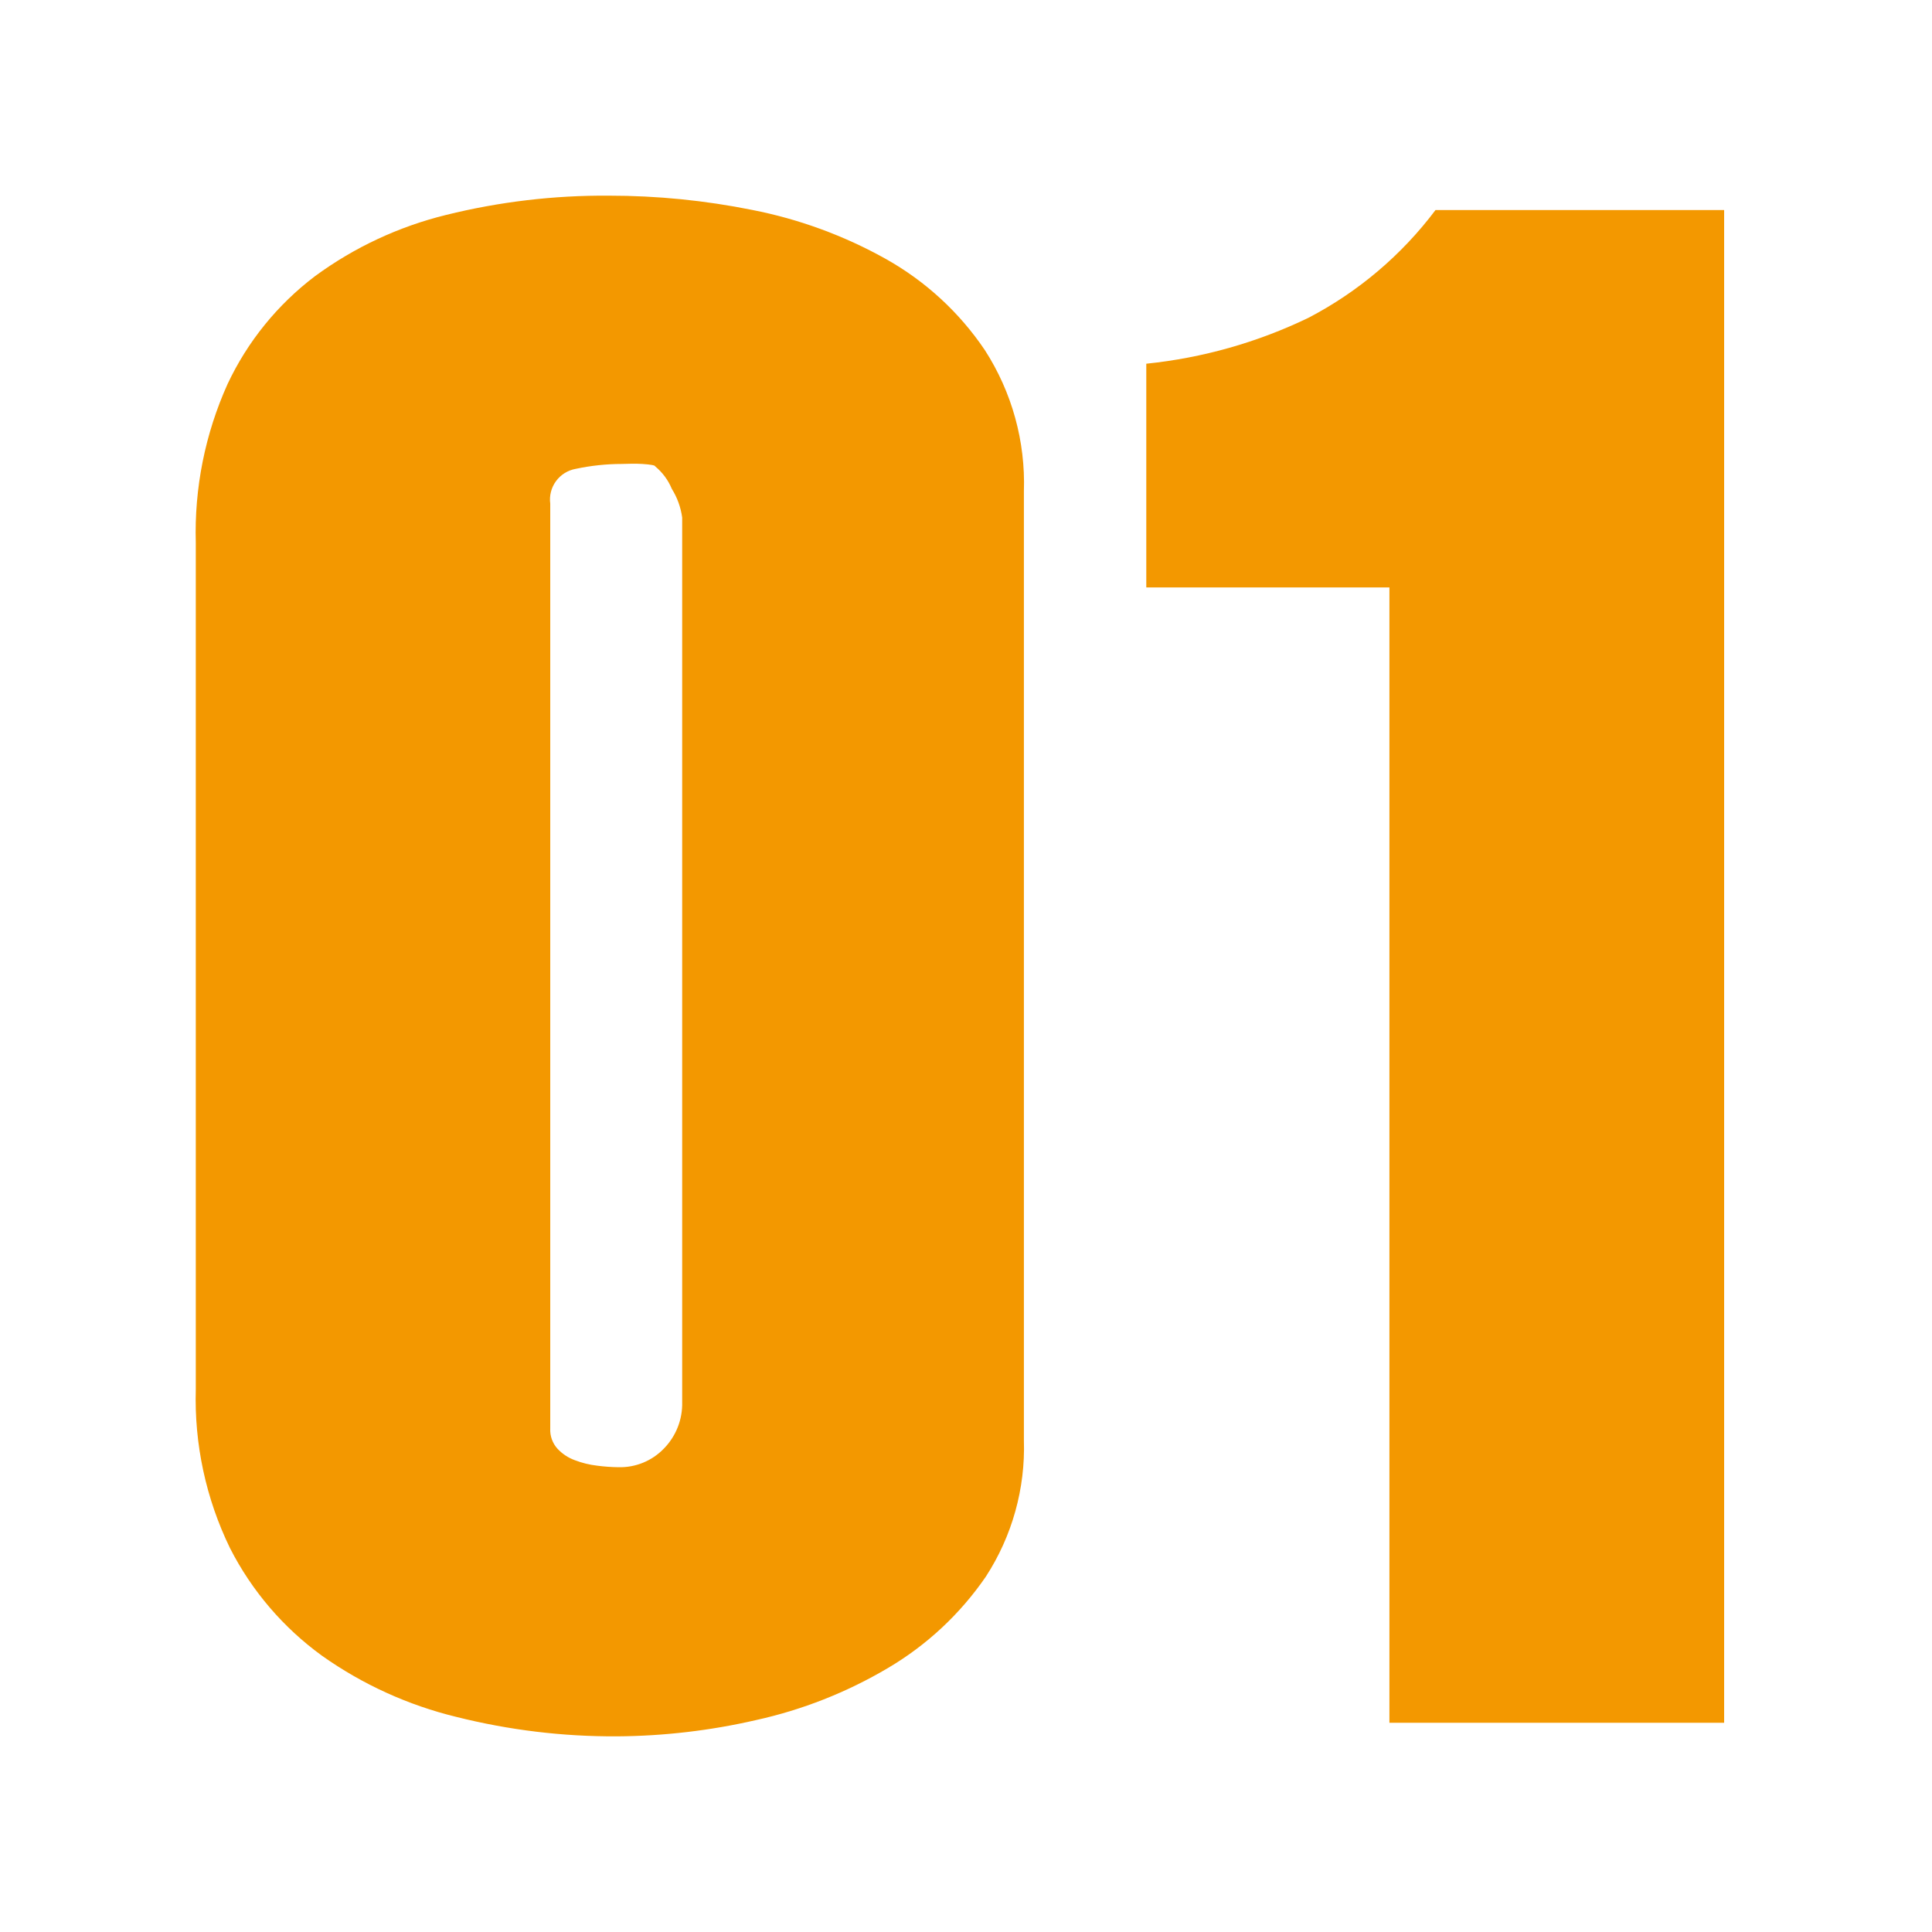
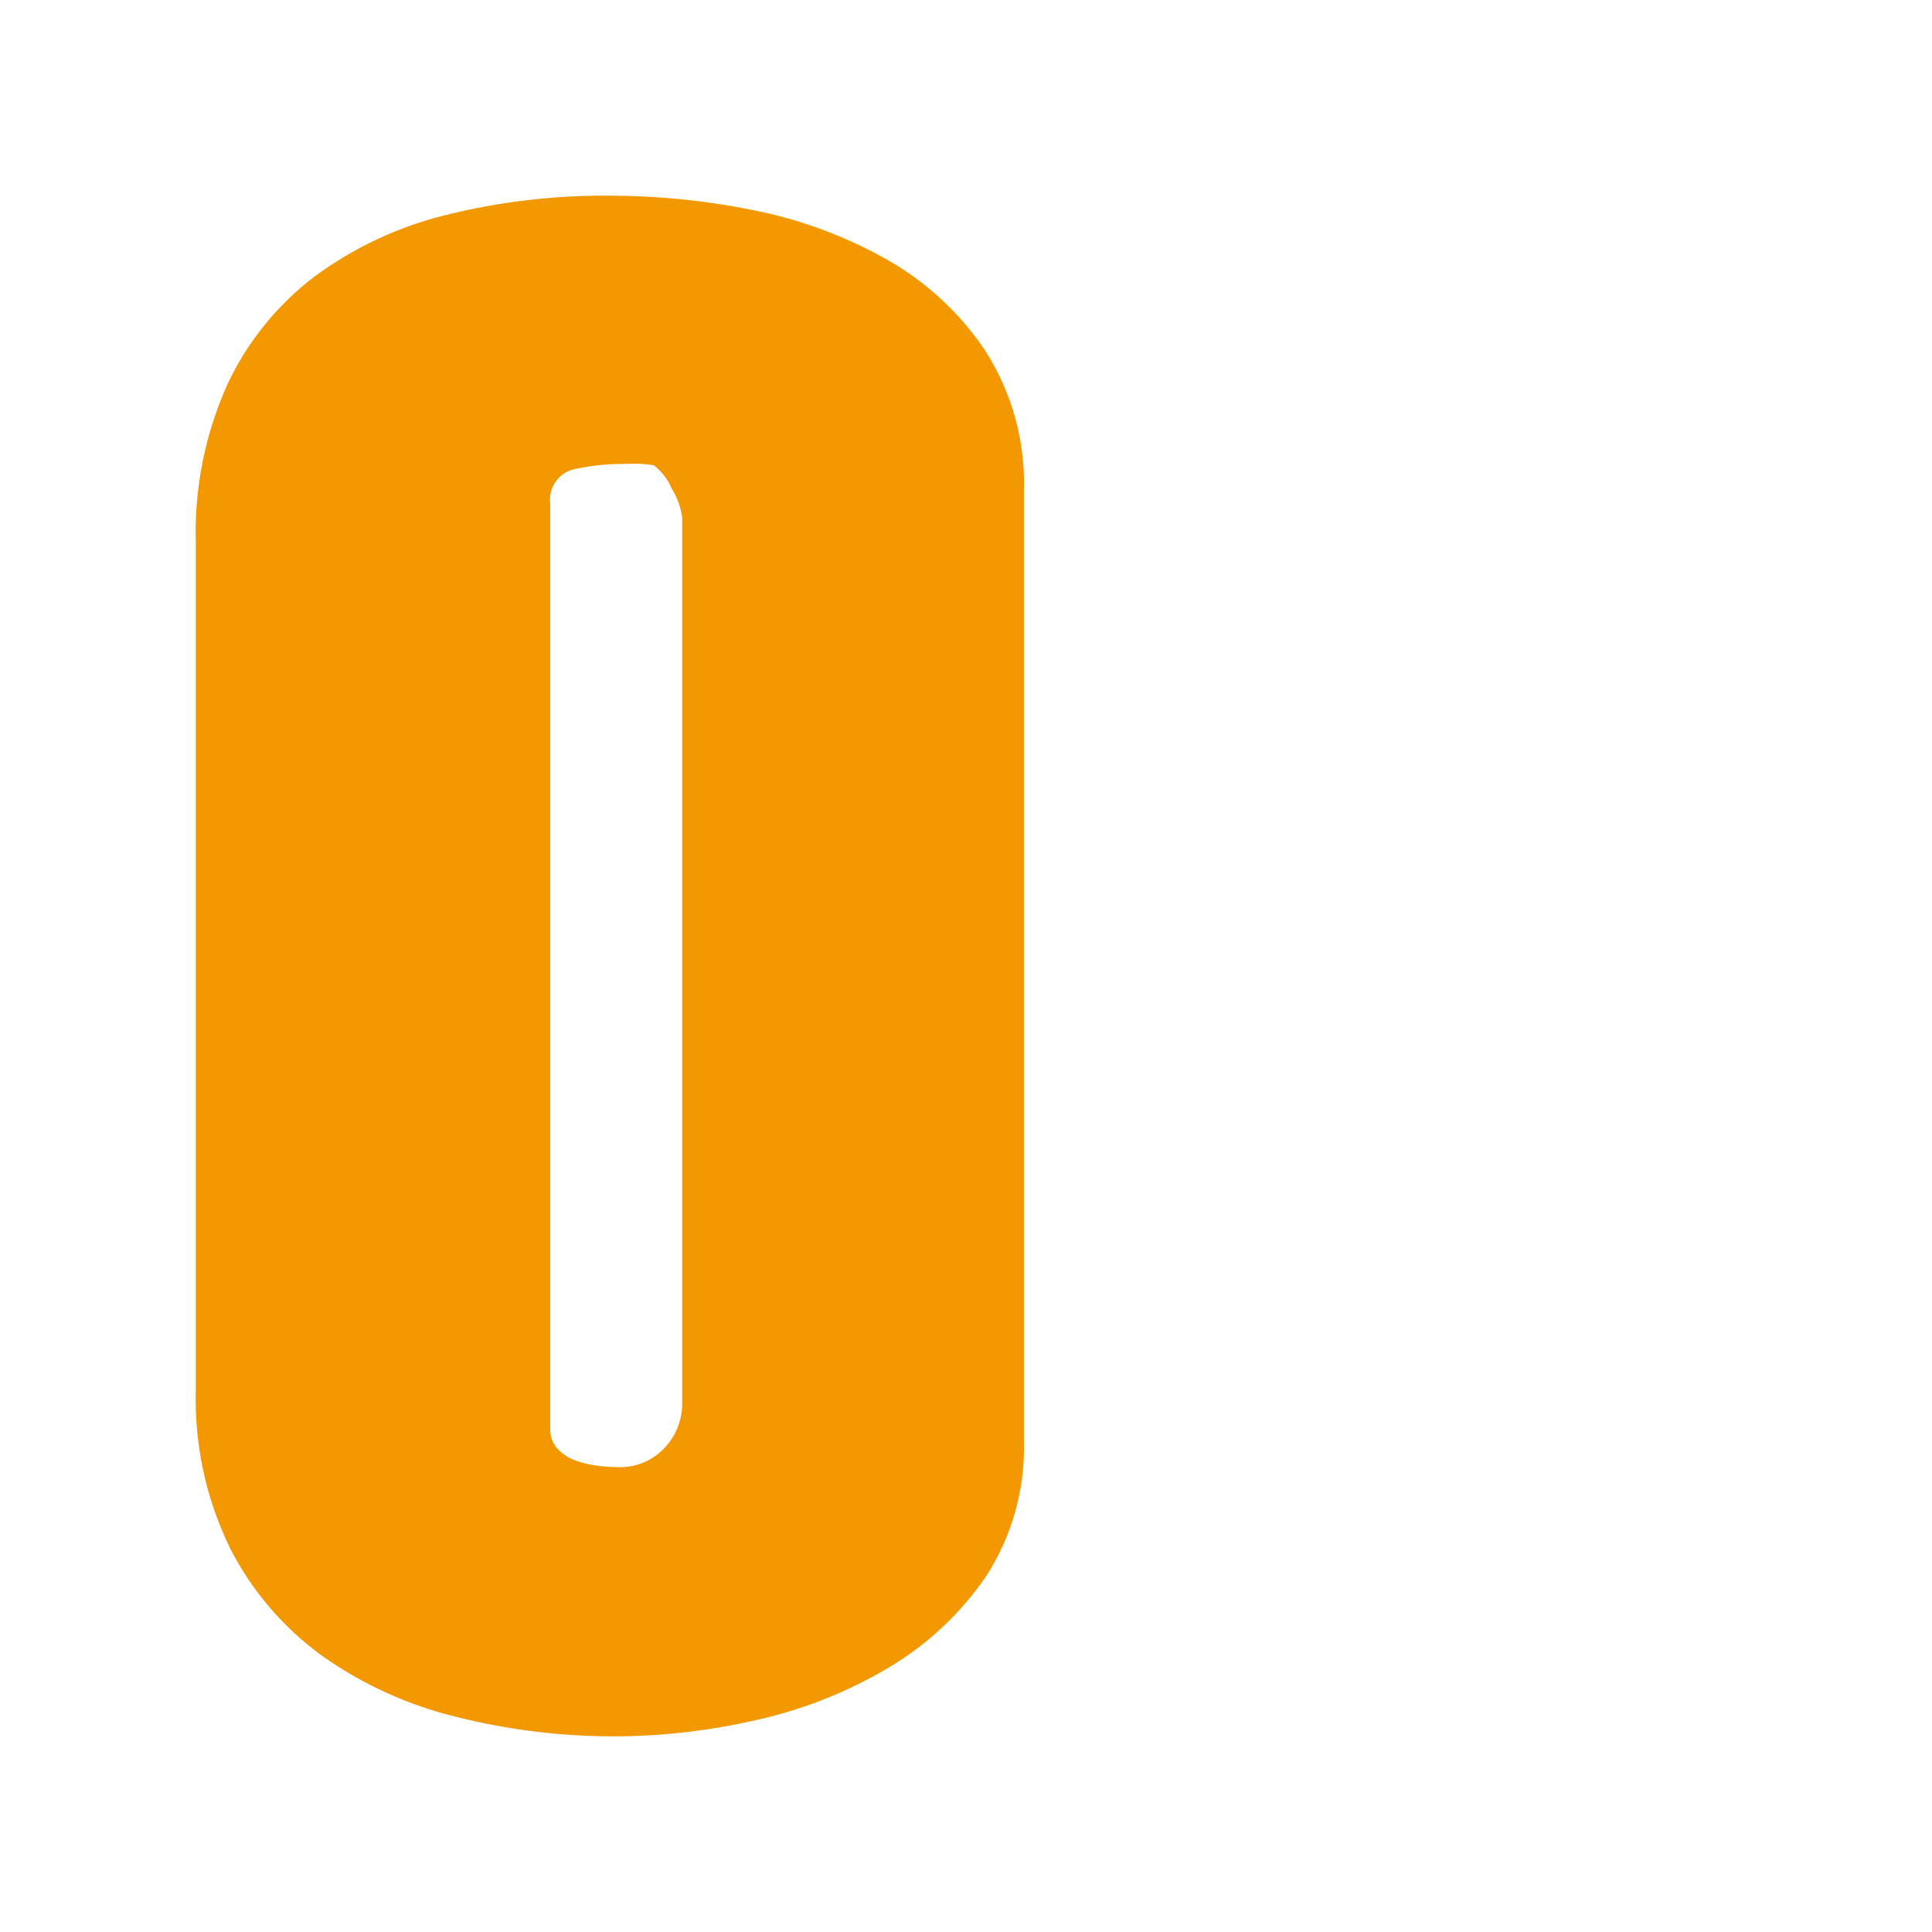
<svg xmlns="http://www.w3.org/2000/svg" width="120" height="120" viewBox="0 0 120 120" fill="none">
  <path d="M46.72 13.039C49.627 13.608 52.425 14.633 55.01 16.078C57.484 17.462 59.597 19.407 61.178 21.757C62.856 24.365 63.7 27.421 63.596 30.519V89.456C63.692 92.455 62.866 95.413 61.23 97.931C59.641 100.246 57.562 102.185 55.141 103.61C52.598 105.114 49.832 106.205 46.947 106.84C44.116 107.492 41.222 107.829 38.318 107.848C34.957 107.865 31.608 107.459 28.349 106.641C25.353 105.914 22.522 104.626 20.007 102.846C17.595 101.099 15.633 98.804 14.283 96.151C12.79 93.081 12.062 89.697 12.161 86.286V33.715C12.064 30.32 12.739 26.947 14.136 23.85C15.376 21.213 17.239 18.916 19.564 17.155C22 15.365 24.767 14.072 27.705 13.351C31.014 12.53 34.413 12.128 37.822 12.153C40.81 12.152 43.791 12.449 46.72 13.039ZM35.76 29.121C35.268 29.208 34.829 29.482 34.534 29.885C34.239 30.288 34.111 30.789 34.177 31.283V88.726C34.153 89.185 34.313 89.635 34.621 89.977C34.92 90.3 35.293 90.548 35.708 90.697C36.153 90.867 36.618 90.981 37.091 91.036C37.532 91.094 37.977 91.126 38.422 91.131C38.945 91.144 39.465 91.047 39.948 90.849C40.432 90.65 40.869 90.353 41.232 89.977C41.606 89.596 41.9 89.143 42.096 88.646C42.292 88.15 42.385 87.618 42.371 87.085V32.143C42.285 31.511 42.066 30.904 41.727 30.363C41.503 29.819 41.147 29.339 40.692 28.965C40.692 28.904 40.431 28.852 39.901 28.817C39.37 28.782 38.944 28.817 38.622 28.817C37.66 28.818 36.701 28.92 35.76 29.121Z" fill="#F39800" />
-   <path d="M71.198 36.485V22.591C74.693 22.232 78.099 21.268 81.263 19.743C84.363 18.128 87.062 15.84 89.161 13.047H107.089V107.005H86.299V36.485H71.198Z" fill="#F39800" />
</svg>